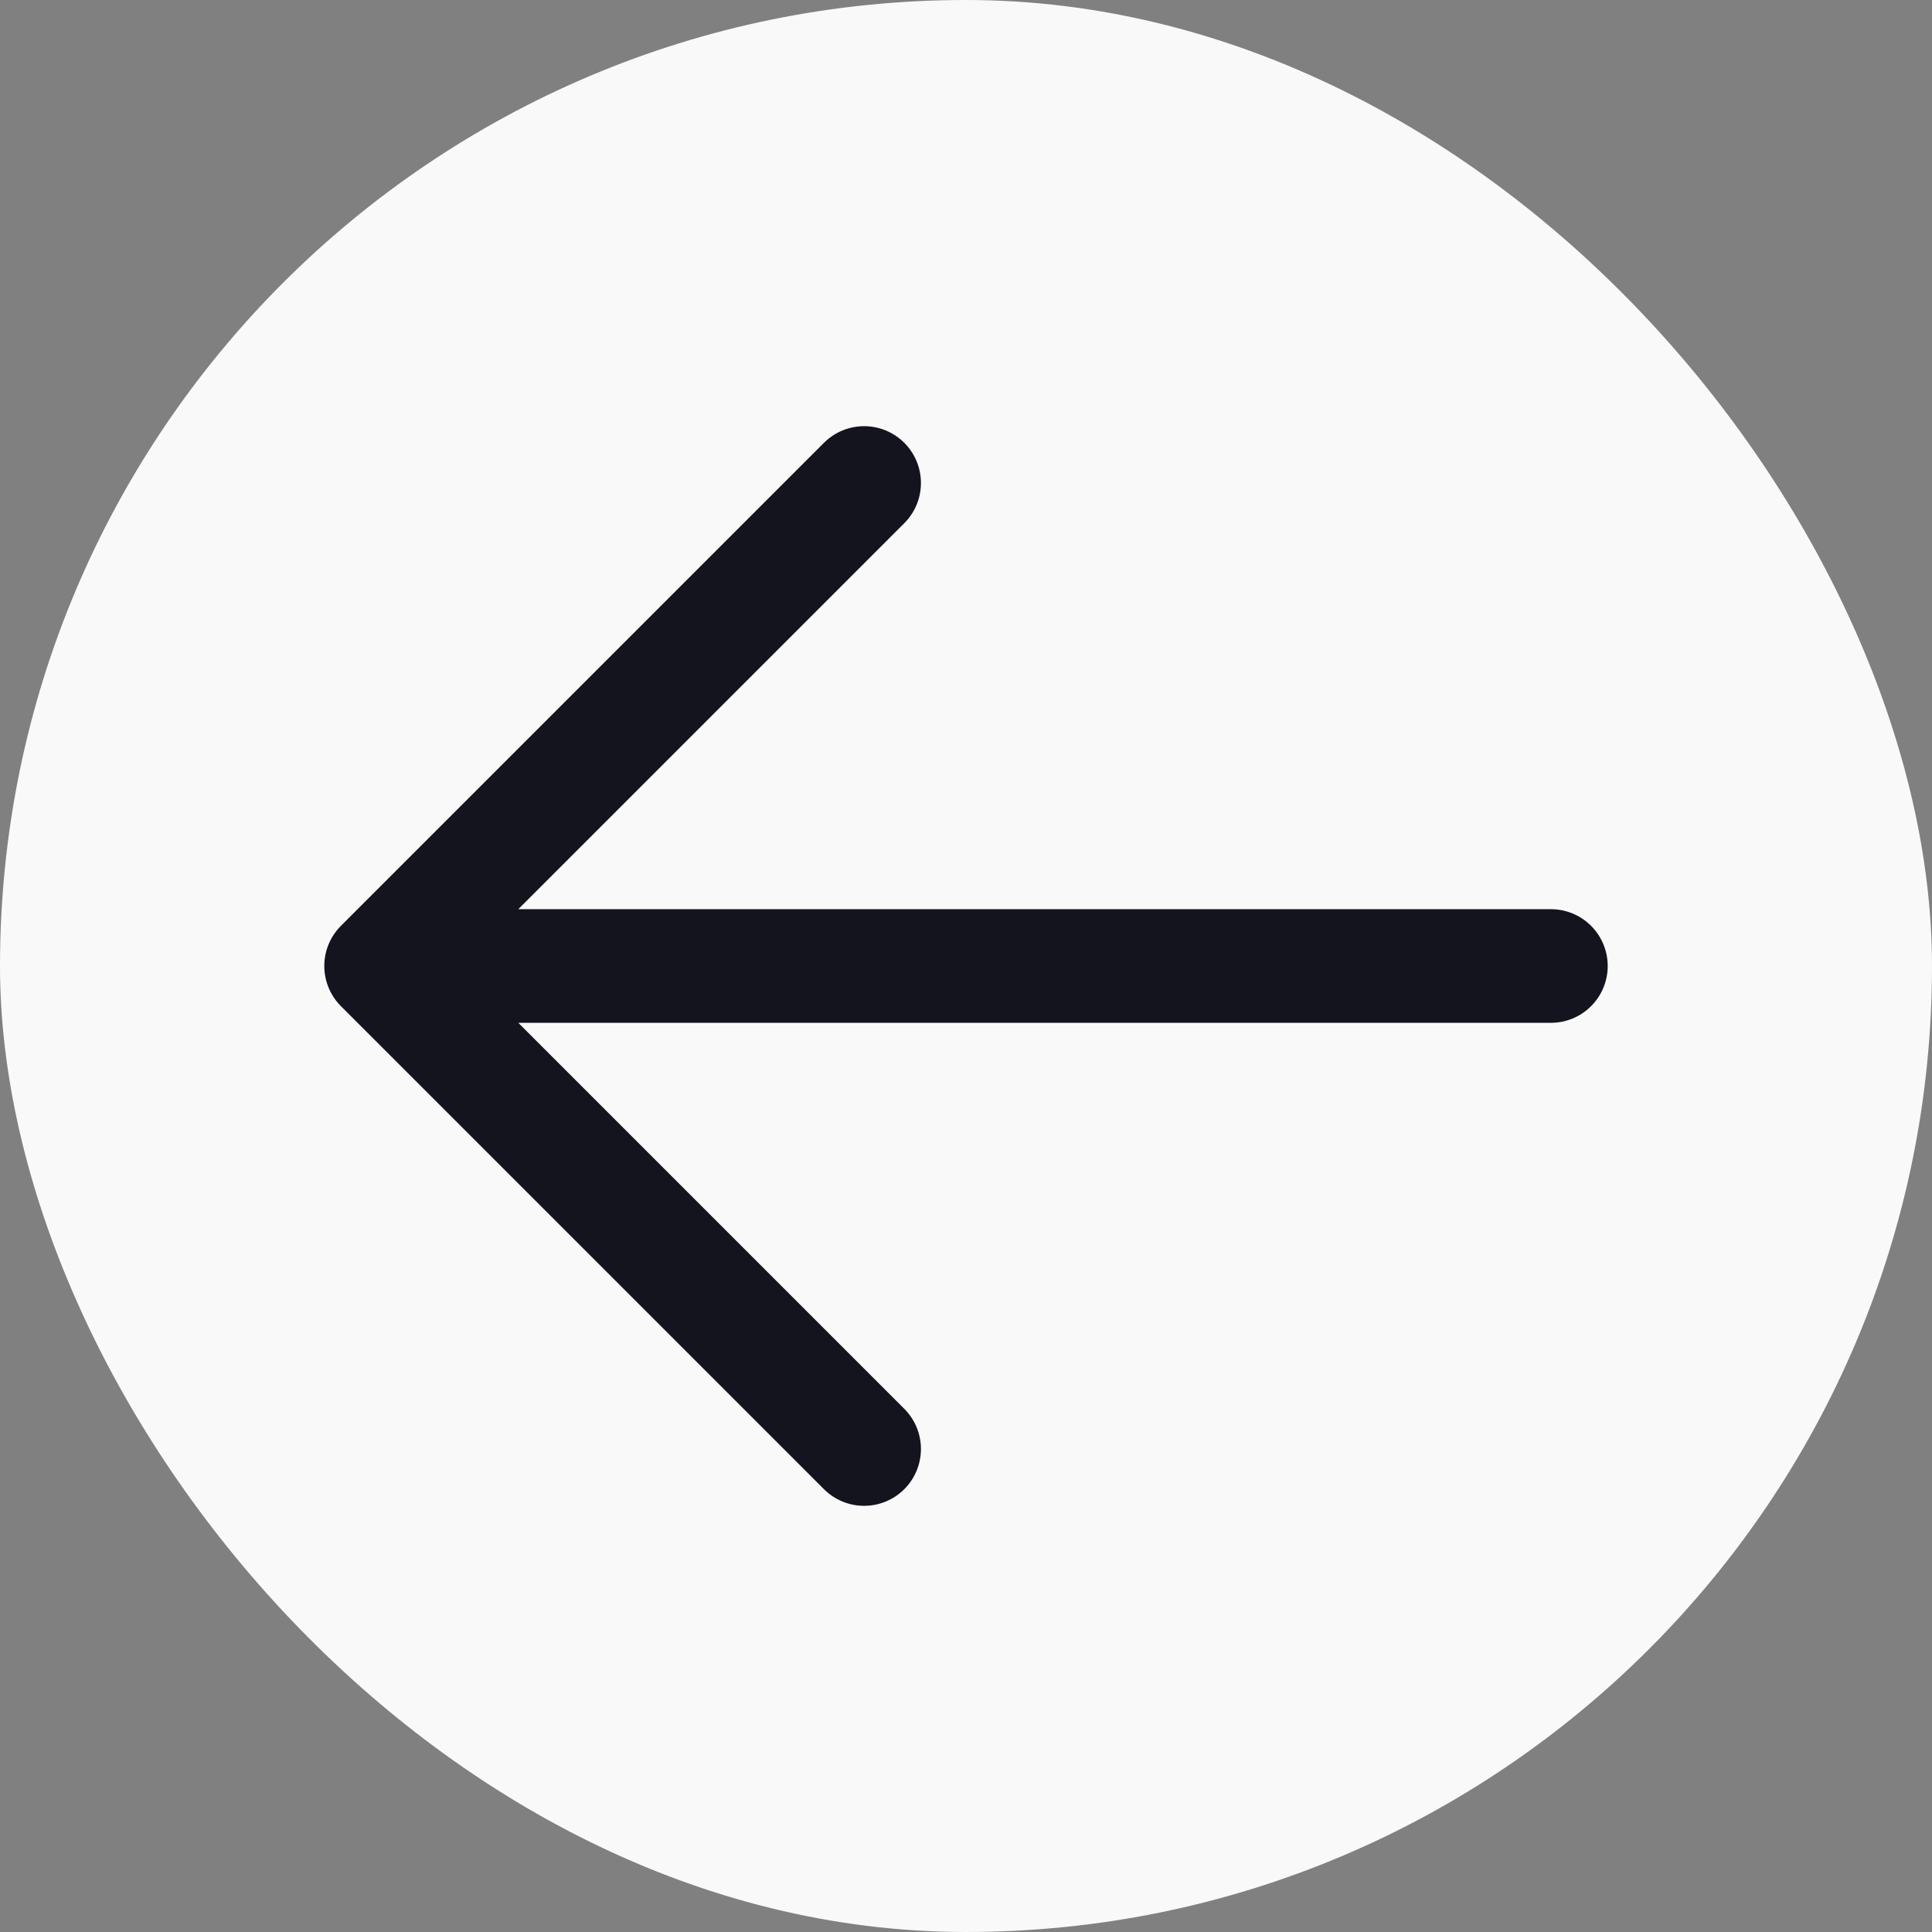
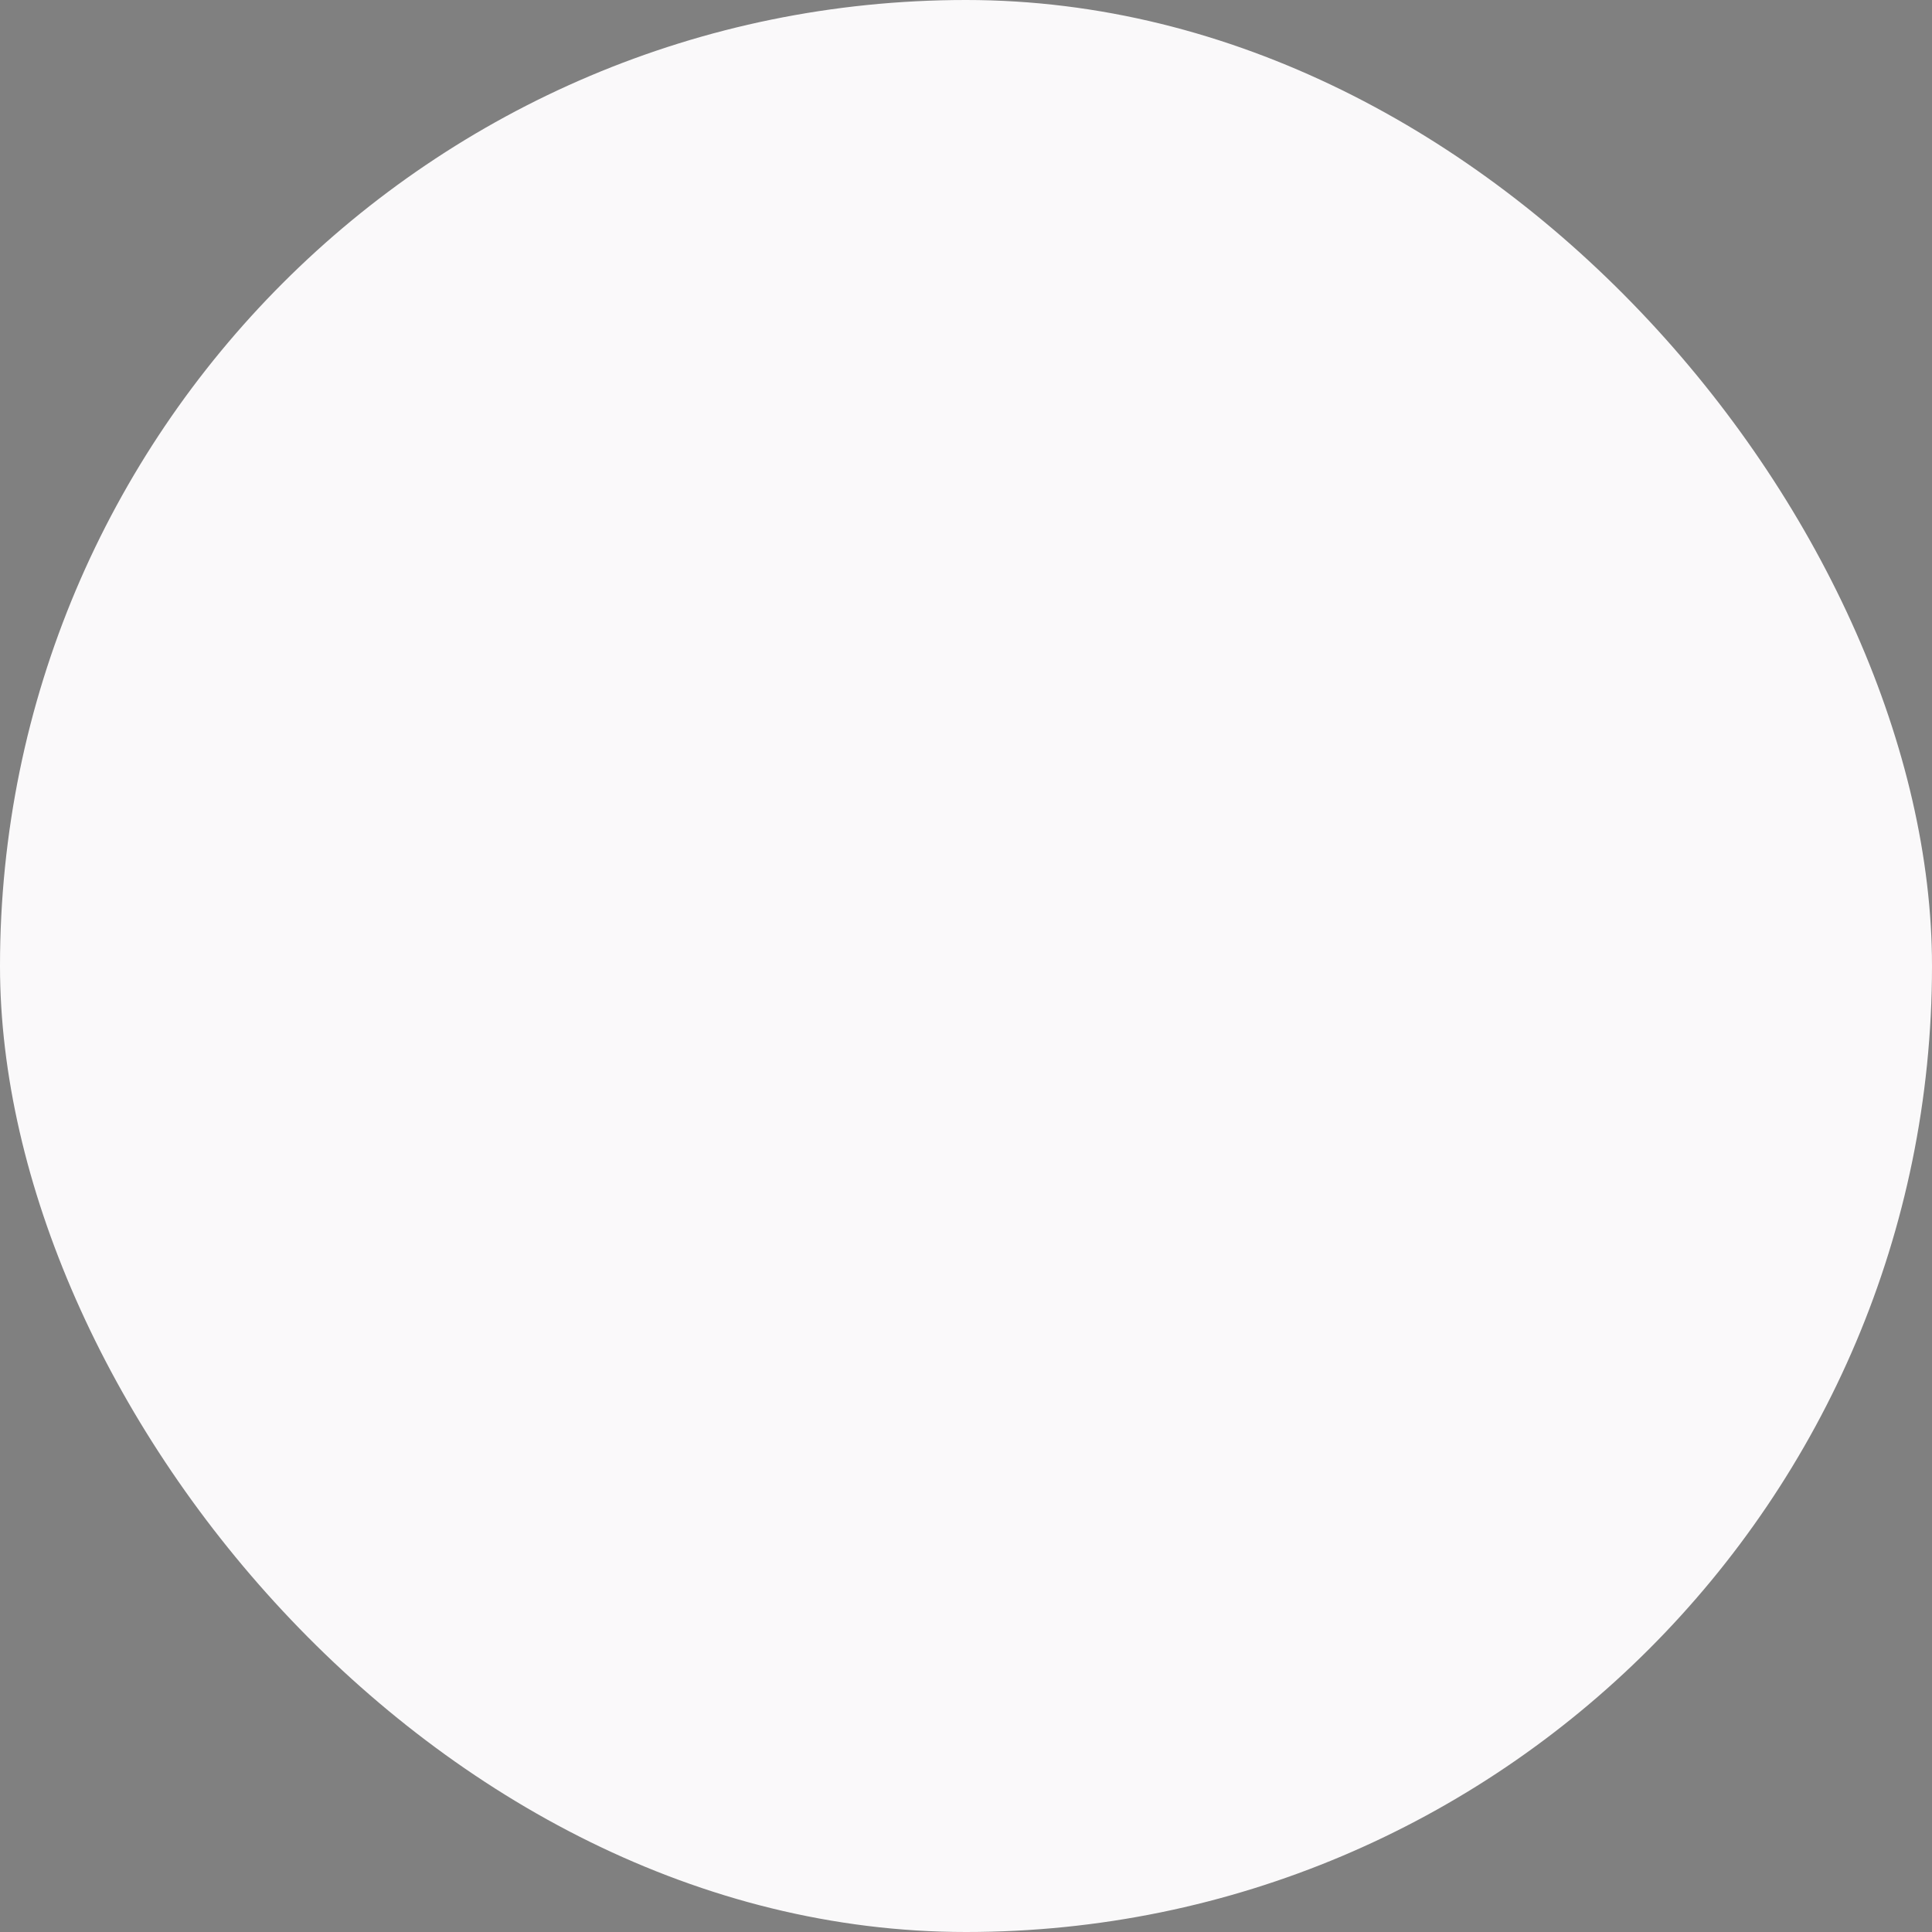
<svg xmlns="http://www.w3.org/2000/svg" width="34" height="34" viewBox="0 0 34 34" fill="none">
  <rect x="0" y="0" width="34" height="34" fill="#808080" stroke="none" />
  <rect width="34" height="34" rx="17" fill="#FAF9FA" />
-   <path d="M6.707 17L15.207 25.5M6.707 17L15.207 8.5M6.707 17H27.293" stroke="#14141E" stroke-width="2" stroke-linecap="round" stroke-linejoin="round" />
</svg>